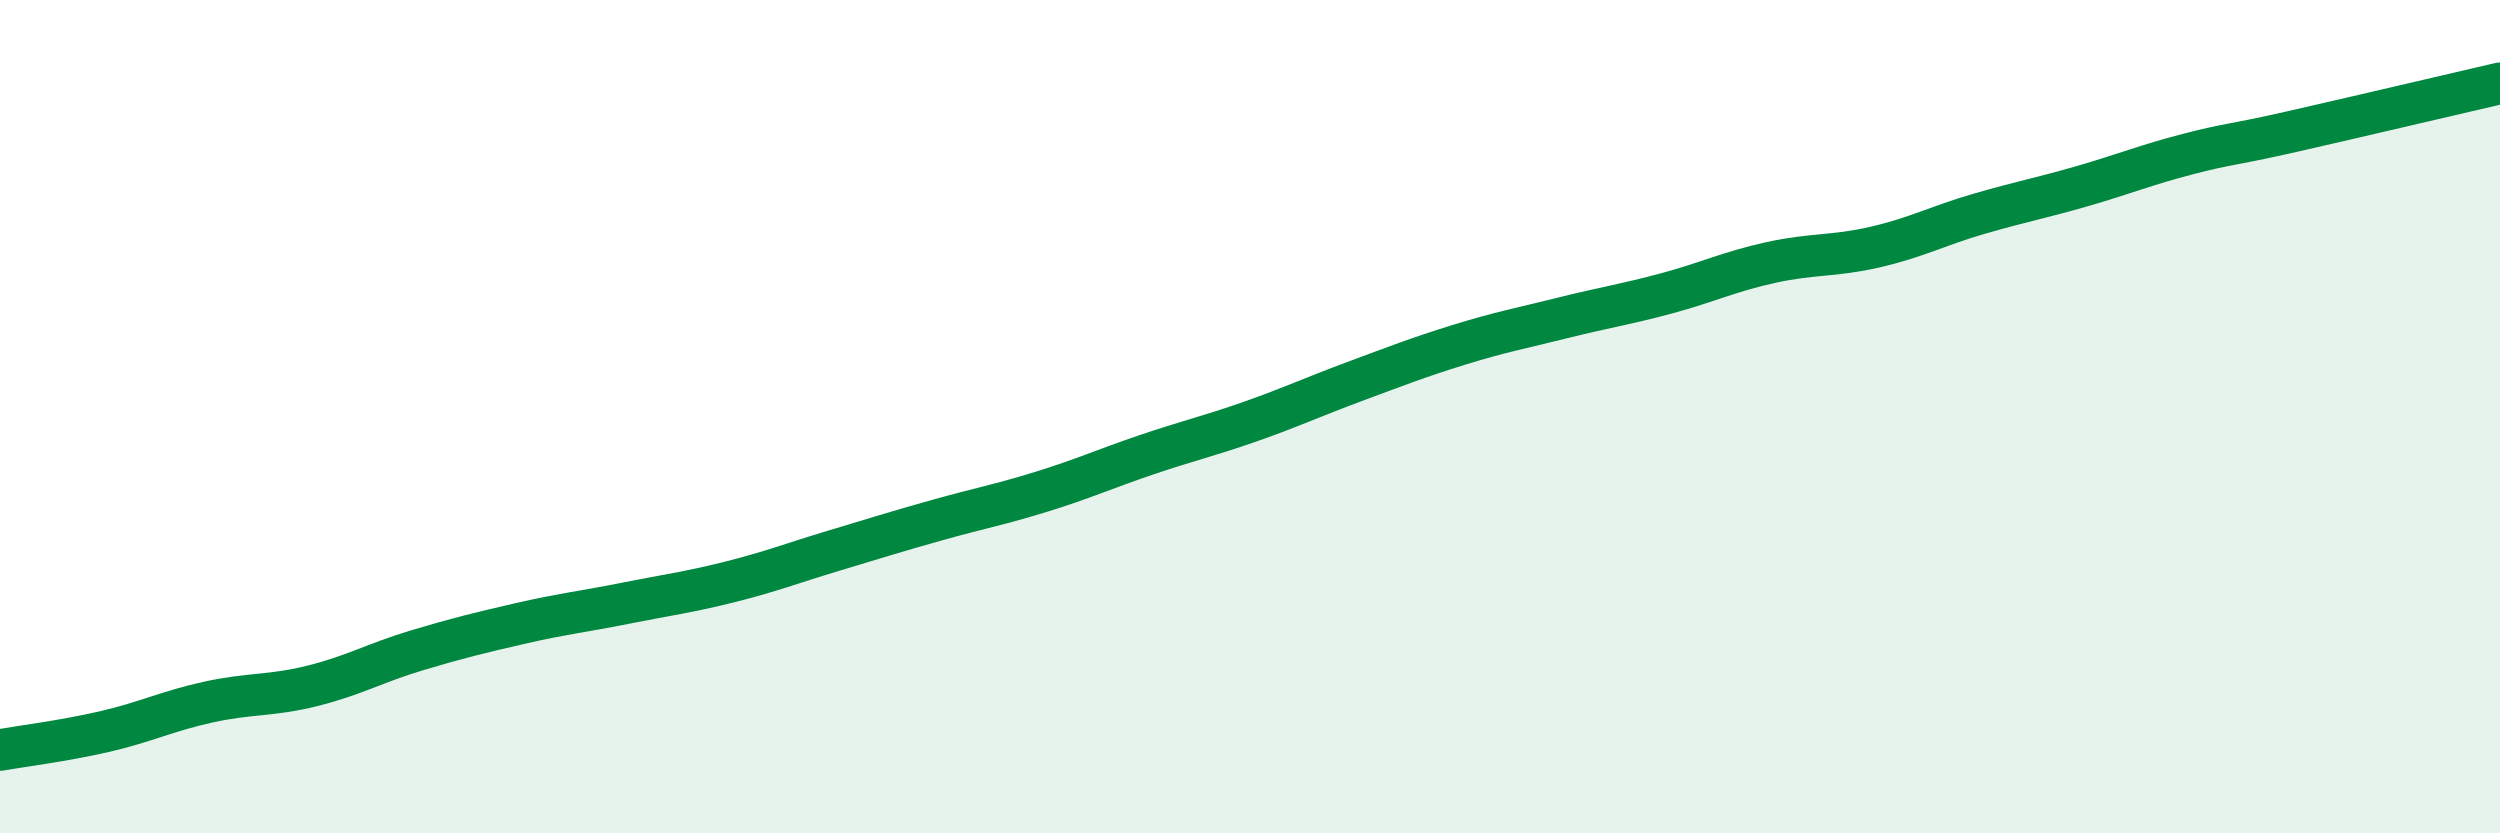
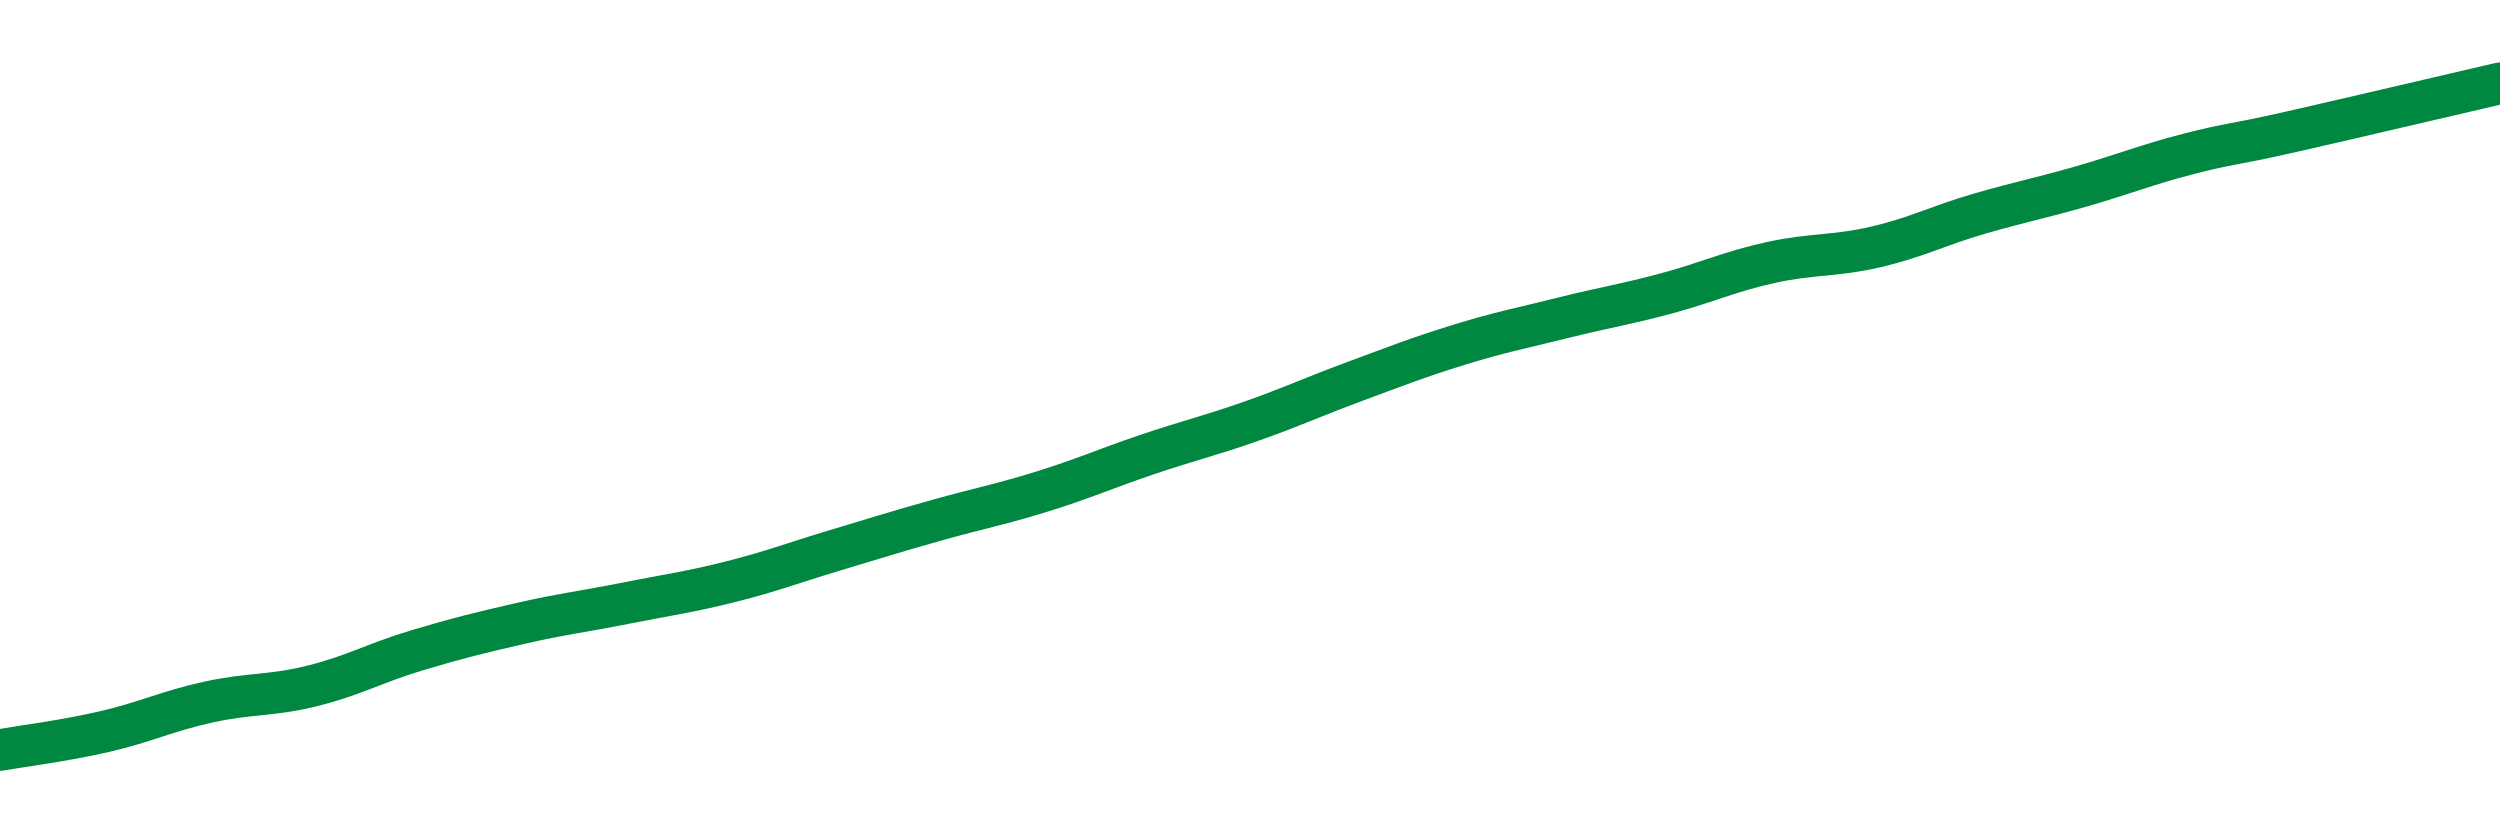
<svg xmlns="http://www.w3.org/2000/svg" width="60" height="20" viewBox="0 0 60 20">
-   <path d="M 0,18 C 0.5,17.91 1.5,17.79 2.5,17.56 C 3.5,17.33 4,17.07 5,16.85 C 6,16.63 6.5,16.71 7.5,16.46 C 8.5,16.21 9,15.91 10,15.61 C 11,15.31 11.5,15.19 12.5,14.96 C 13.5,14.73 14,14.68 15,14.48 C 16,14.28 16.5,14.22 17.5,13.97 C 18.5,13.72 19,13.52 20,13.22 C 21,12.92 21.5,12.76 22.5,12.48 C 23.5,12.2 24,12.11 25,11.8 C 26,11.49 26.5,11.26 27.5,10.92 C 28.5,10.58 29,10.47 30,10.12 C 31,9.77 31.5,9.53 32.5,9.16 C 33.5,8.79 34,8.59 35,8.28 C 36,7.97 36.5,7.88 37.5,7.63 C 38.5,7.38 39,7.31 40,7.04 C 41,6.77 41.5,6.52 42.5,6.3 C 43.5,6.08 44,6.16 45,5.93 C 46,5.7 46.5,5.42 47.5,5.13 C 48.5,4.84 49,4.75 50,4.46 C 51,4.17 51.5,3.96 52.5,3.7 C 53.5,3.44 53.5,3.5 55,3.16 C 56.5,2.82 59,2.23 60,2L60 20L0 20Z" fill="#008740" opacity="0.1" stroke-linecap="round" stroke-linejoin="round" />
  <path d="M 0,18 C 0.5,17.91 1.5,17.79 2.5,17.56 C 3.5,17.33 4,17.07 5,16.85 C 6,16.63 6.5,16.71 7.5,16.46 C 8.5,16.21 9,15.91 10,15.61 C 11,15.31 11.5,15.19 12.5,14.96 C 13.5,14.73 14,14.68 15,14.48 C 16,14.28 16.5,14.22 17.5,13.97 C 18.5,13.72 19,13.52 20,13.22 C 21,12.92 21.5,12.76 22.5,12.48 C 23.5,12.2 24,12.11 25,11.8 C 26,11.49 26.5,11.26 27.5,10.92 C 28.5,10.58 29,10.47 30,10.12 C 31,9.77 31.5,9.53 32.5,9.16 C 33.5,8.79 34,8.59 35,8.28 C 36,7.97 36.5,7.88 37.5,7.63 C 38.5,7.38 39,7.31 40,7.04 C 41,6.77 41.5,6.52 42.5,6.3 C 43.5,6.08 44,6.16 45,5.93 C 46,5.7 46.5,5.42 47.5,5.13 C 48.5,4.84 49,4.75 50,4.46 C 51,4.17 51.5,3.96 52.5,3.7 C 53.5,3.44 53.5,3.5 55,3.16 C 56.5,2.82 59,2.23 60,2" stroke="#008740" stroke-width="1" fill="none" stroke-linecap="round" stroke-linejoin="round" />
</svg>